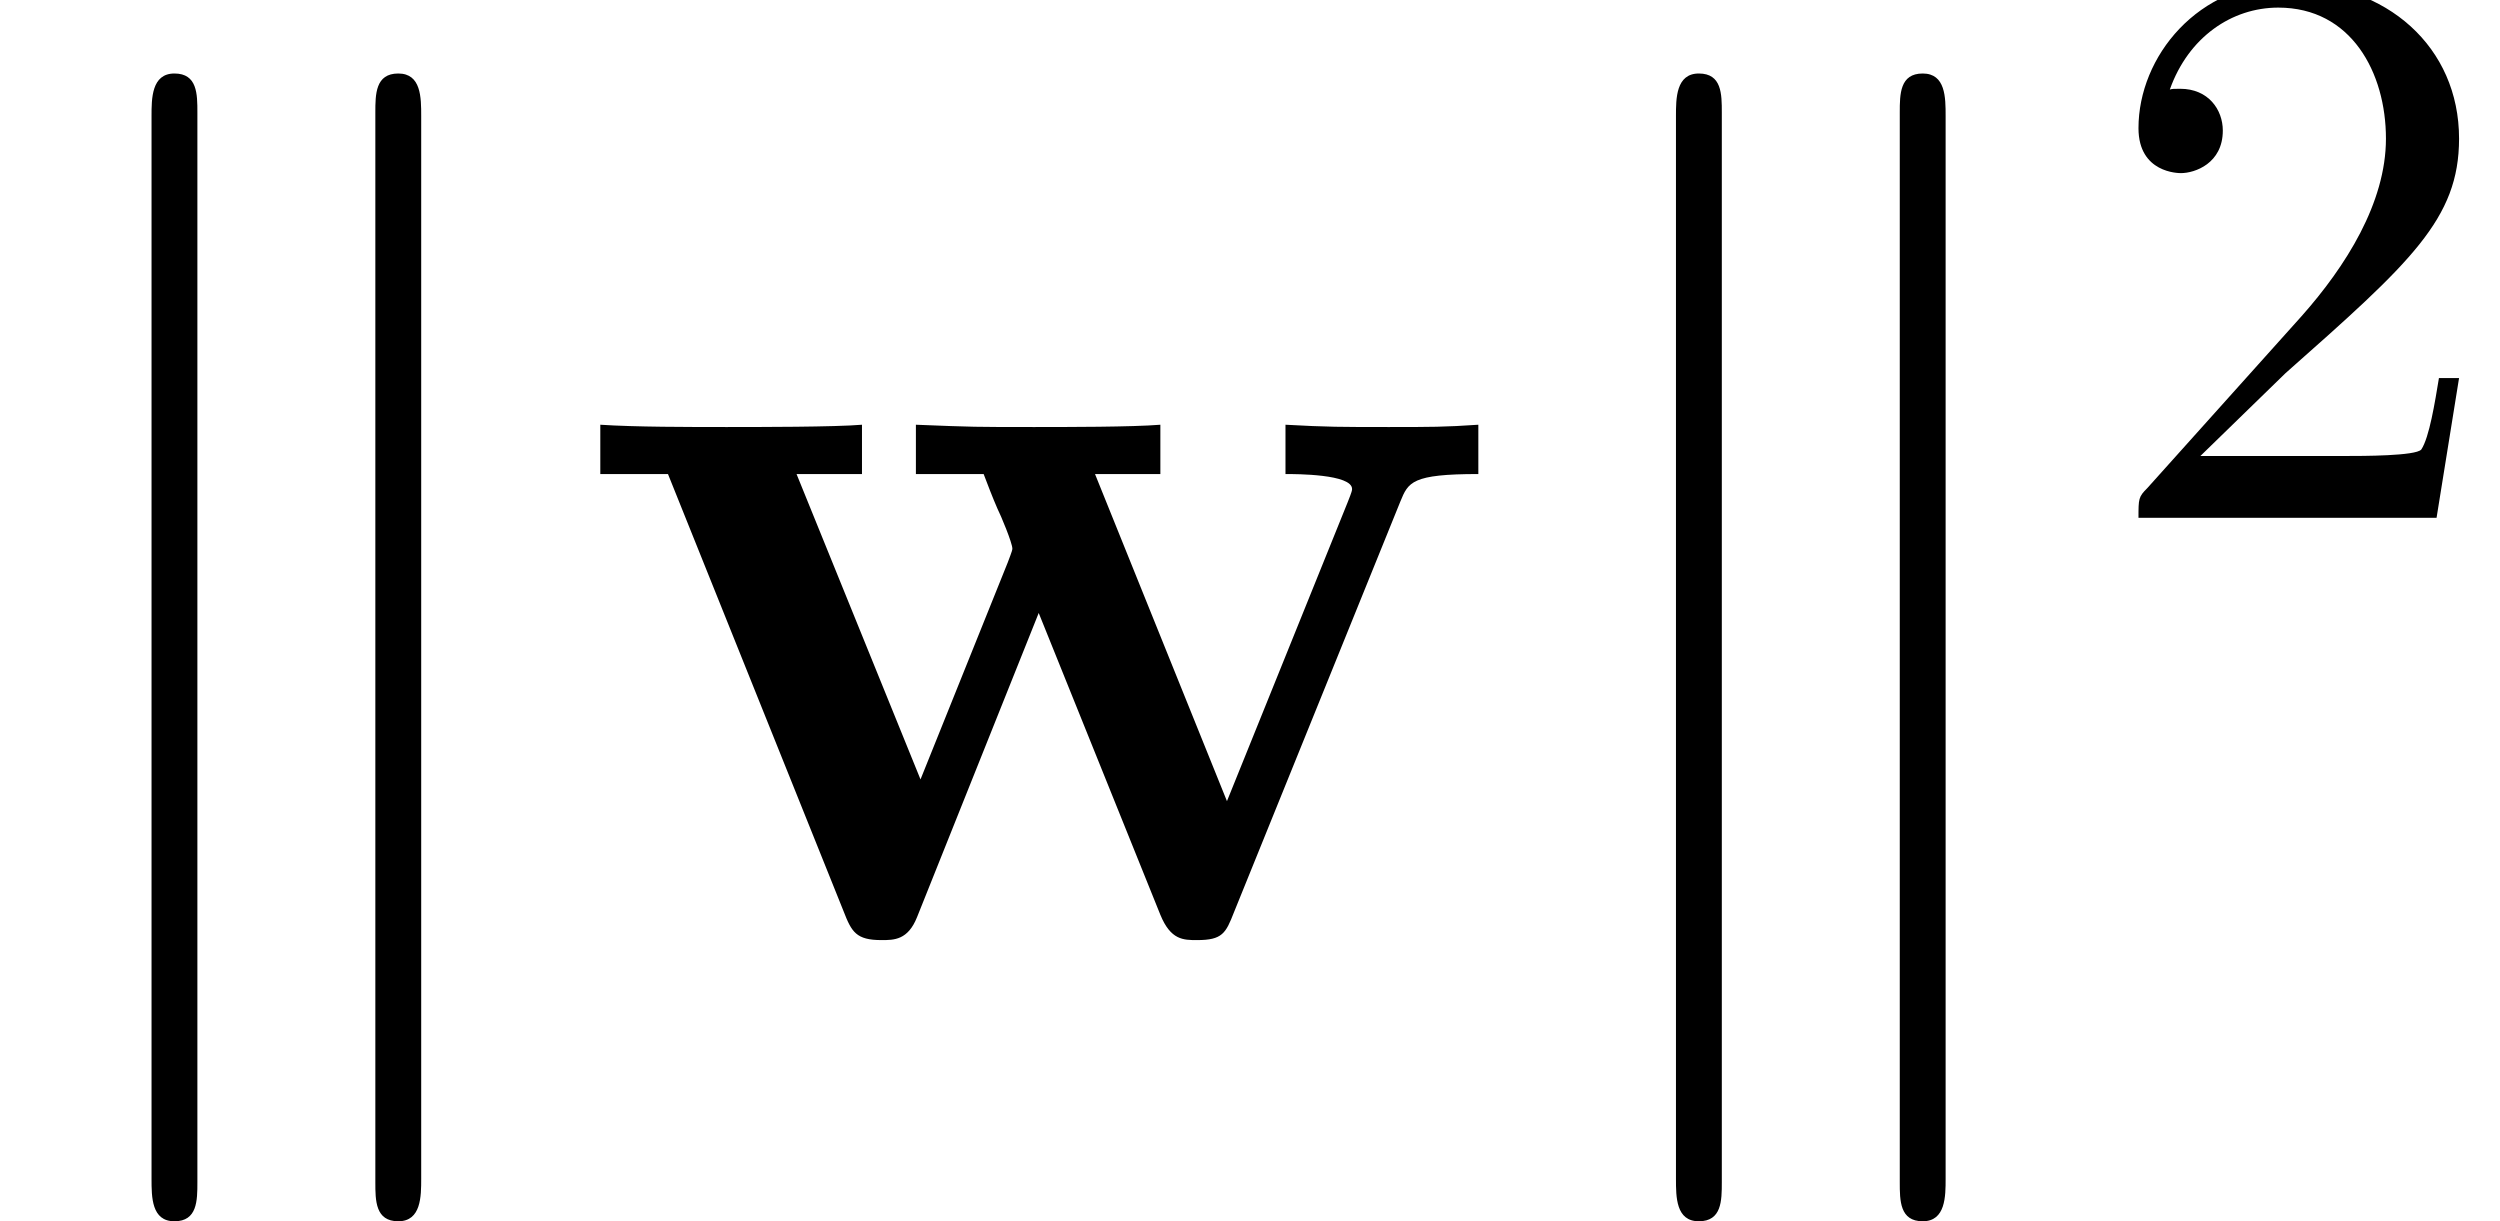
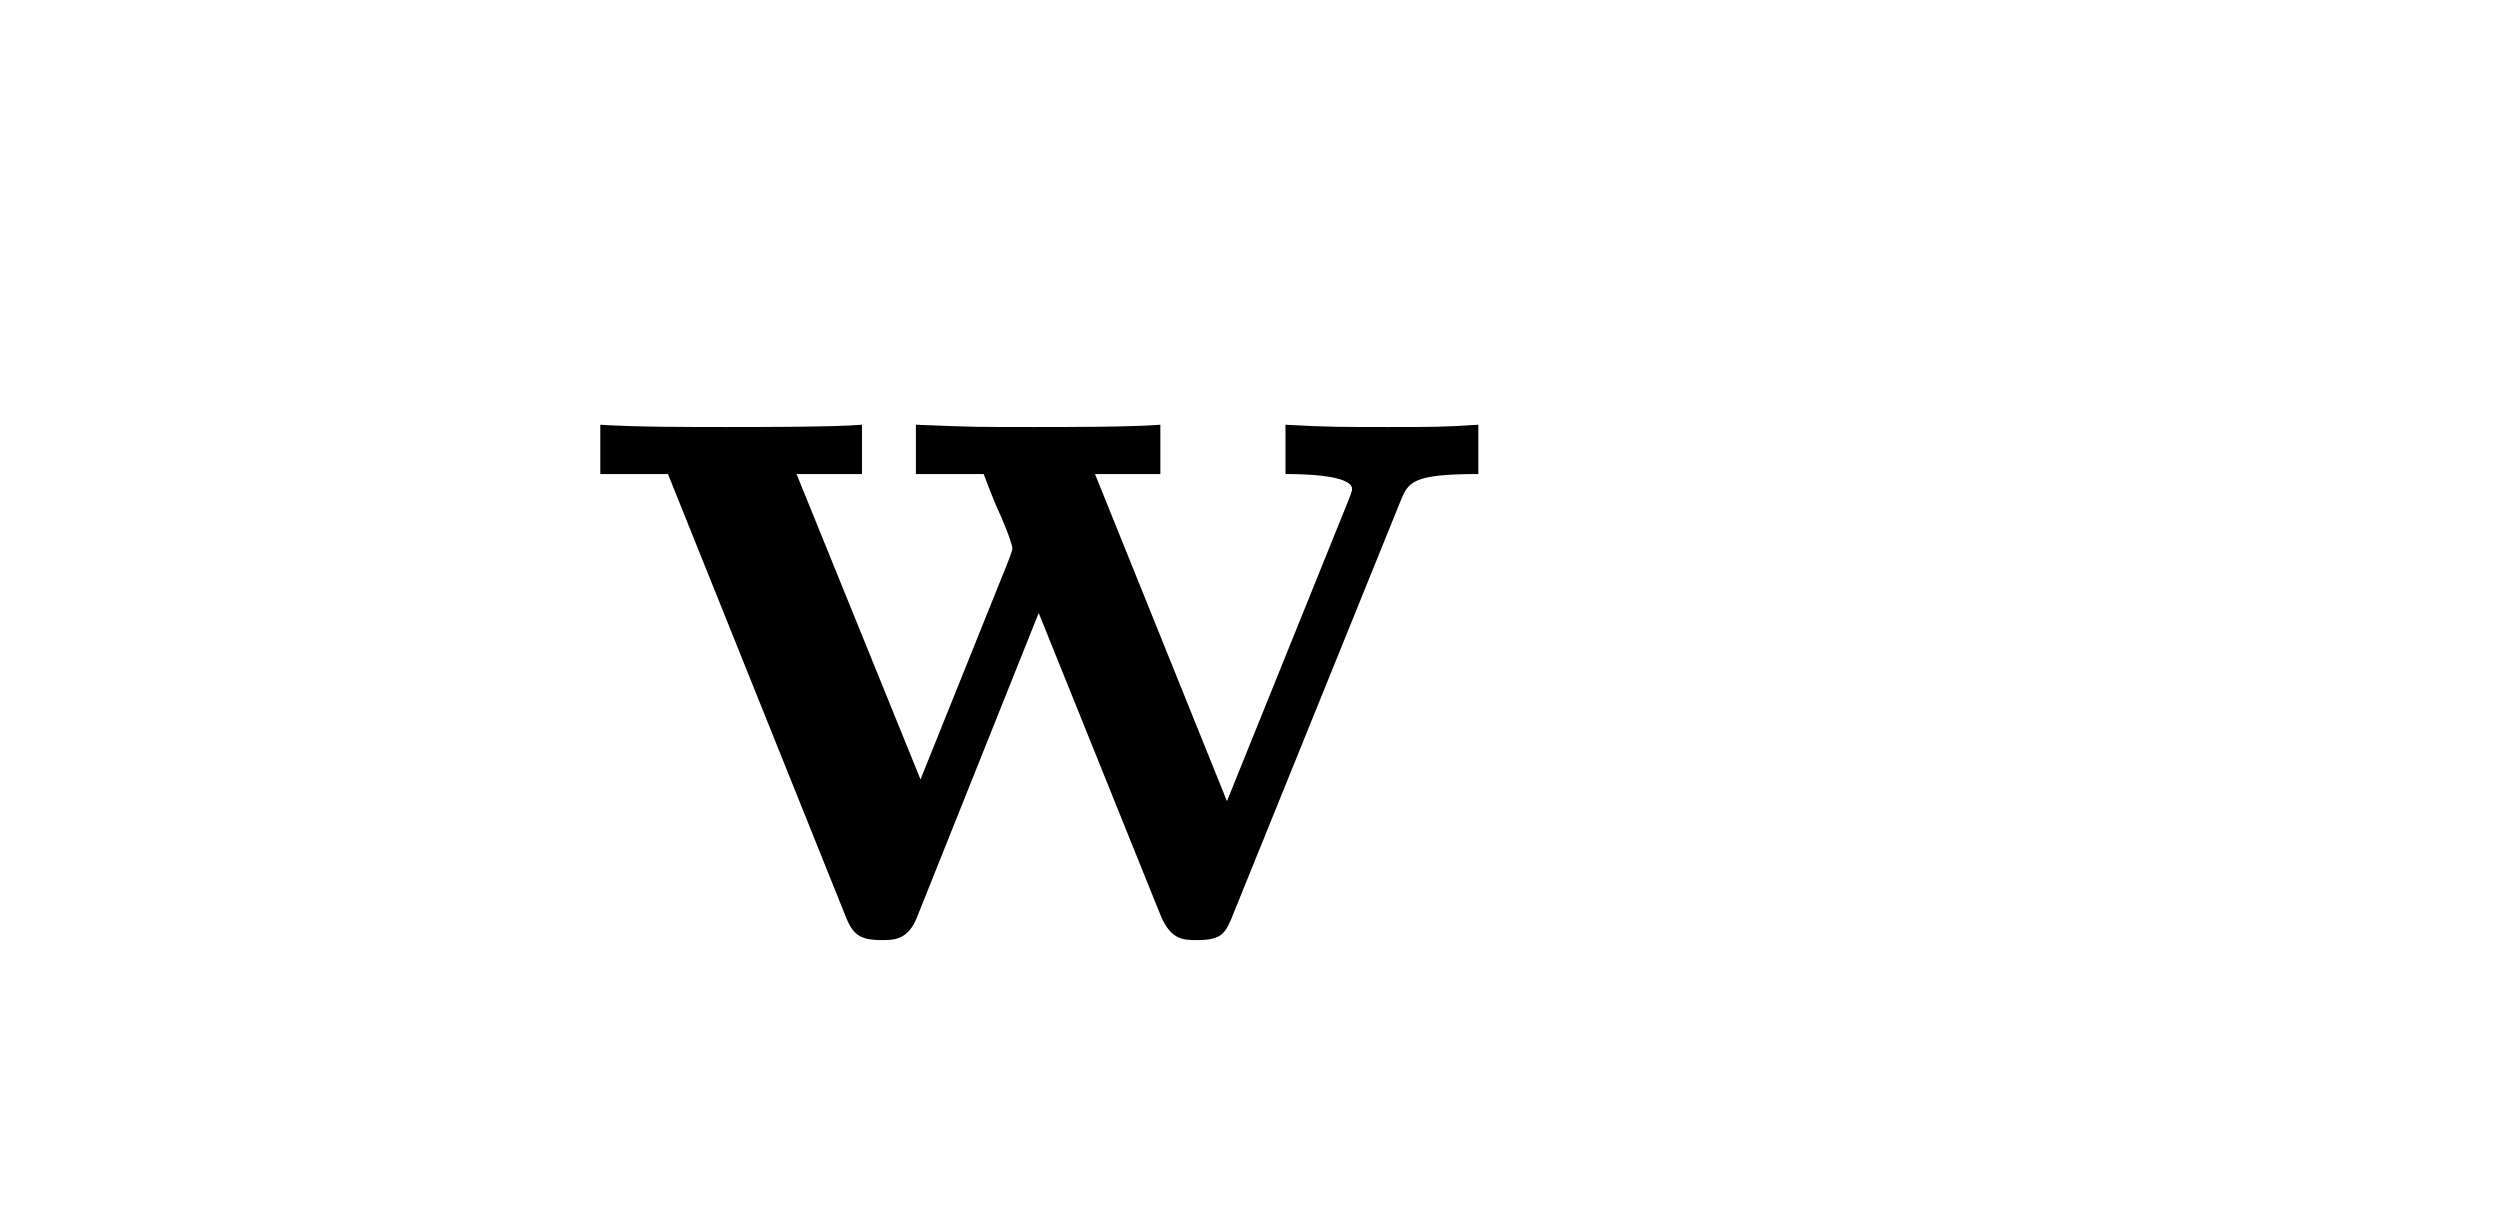
<svg xmlns="http://www.w3.org/2000/svg" xmlns:xlink="http://www.w3.org/1999/xlink" height="15.9pt" version="1.1" viewBox="56.413 53.798 32.55 15.9" width="32.55pt">
  <defs>
    <path d="M10.76 -5.634C10.864 -5.888 10.909 -5.993 11.776 -5.993V-6.635C11.342 -6.605 11.148 -6.605 10.61 -6.605C9.998 -6.605 9.803 -6.605 9.265 -6.635V-5.993C9.4 -5.993 10.132 -5.993 10.132 -5.798C10.132 -5.783 10.132 -5.768 10.072 -5.619L8.503 -1.734L6.785 -5.993H7.636V-6.635C7.278 -6.605 6.396 -6.605 5.993 -6.605C5.23 -6.605 5.2 -6.605 4.453 -6.635V-5.993H5.335C5.38 -5.873 5.455 -5.679 5.514 -5.544C5.559 -5.455 5.709 -5.096 5.709 -5.021C5.709 -4.991 5.664 -4.887 5.649 -4.842L4.513 -2.017L2.899 -5.993H3.751V-6.635C3.407 -6.605 2.391 -6.605 1.988 -6.605C1.509 -6.605 0.792 -6.605 0.344 -6.635V-5.993H1.225L3.512 -0.299C3.616 -0.03 3.676 0.075 4.005 0.075C4.169 0.075 4.349 0.075 4.468 -0.224L6.052 -4.184L7.636 -0.254C7.771 0.075 7.935 0.075 8.115 0.075C8.443 0.075 8.488 -0.015 8.593 -0.284L10.76 -5.634Z" id="g0-119" />
-     <path d="M2.57 -10.7C2.57 -10.939 2.57 -11.208 2.271 -11.208S1.973 -10.879 1.973 -10.655V3.183C1.973 3.422 1.973 3.736 2.271 3.736S2.57 3.467 2.57 3.228V-10.7ZM5.484 -10.655C5.484 -10.894 5.484 -11.208 5.186 -11.208S4.887 -10.939 4.887 -10.7V3.228C4.887 3.467 4.887 3.736 5.186 3.736S5.484 3.407 5.484 3.183V-10.655Z" id="g1-107" />
-     <path d="M1.329 -0.805L2.437 -1.883C4.069 -3.327 4.697 -3.891 4.697 -4.937C4.697 -6.13 3.755 -6.967 2.479 -6.967C1.297 -6.967 0.523 -6.004 0.523 -5.073C0.523 -4.488 1.046 -4.488 1.077 -4.488C1.255 -4.488 1.621 -4.613 1.621 -5.042C1.621 -5.314 1.433 -5.586 1.067 -5.586C0.983 -5.586 0.962 -5.586 0.931 -5.576C1.172 -6.256 1.736 -6.643 2.343 -6.643C3.295 -6.643 3.745 -5.795 3.745 -4.937C3.745 -4.101 3.222 -3.274 2.647 -2.626L0.638 -0.387C0.523 -0.272 0.523 -0.251 0.523 0H4.404L4.697 -1.82H4.435C4.383 -1.506 4.31 -1.046 4.205 -0.889C4.132 -0.805 3.442 -0.805 3.211 -0.805H1.329Z" id="g2-50" />
  </defs>
  <g id="page1">
    <use x="56.413" xlink:href="#g1-107" y="65.963" />
    <use x="63.885" xlink:href="#g0-119" y="65.963" />
    <use x="76.261" xlink:href="#g1-107" y="65.963" />
    <use x="83.733" xlink:href="#g2-50" y="60.54" />
  </g>
</svg>